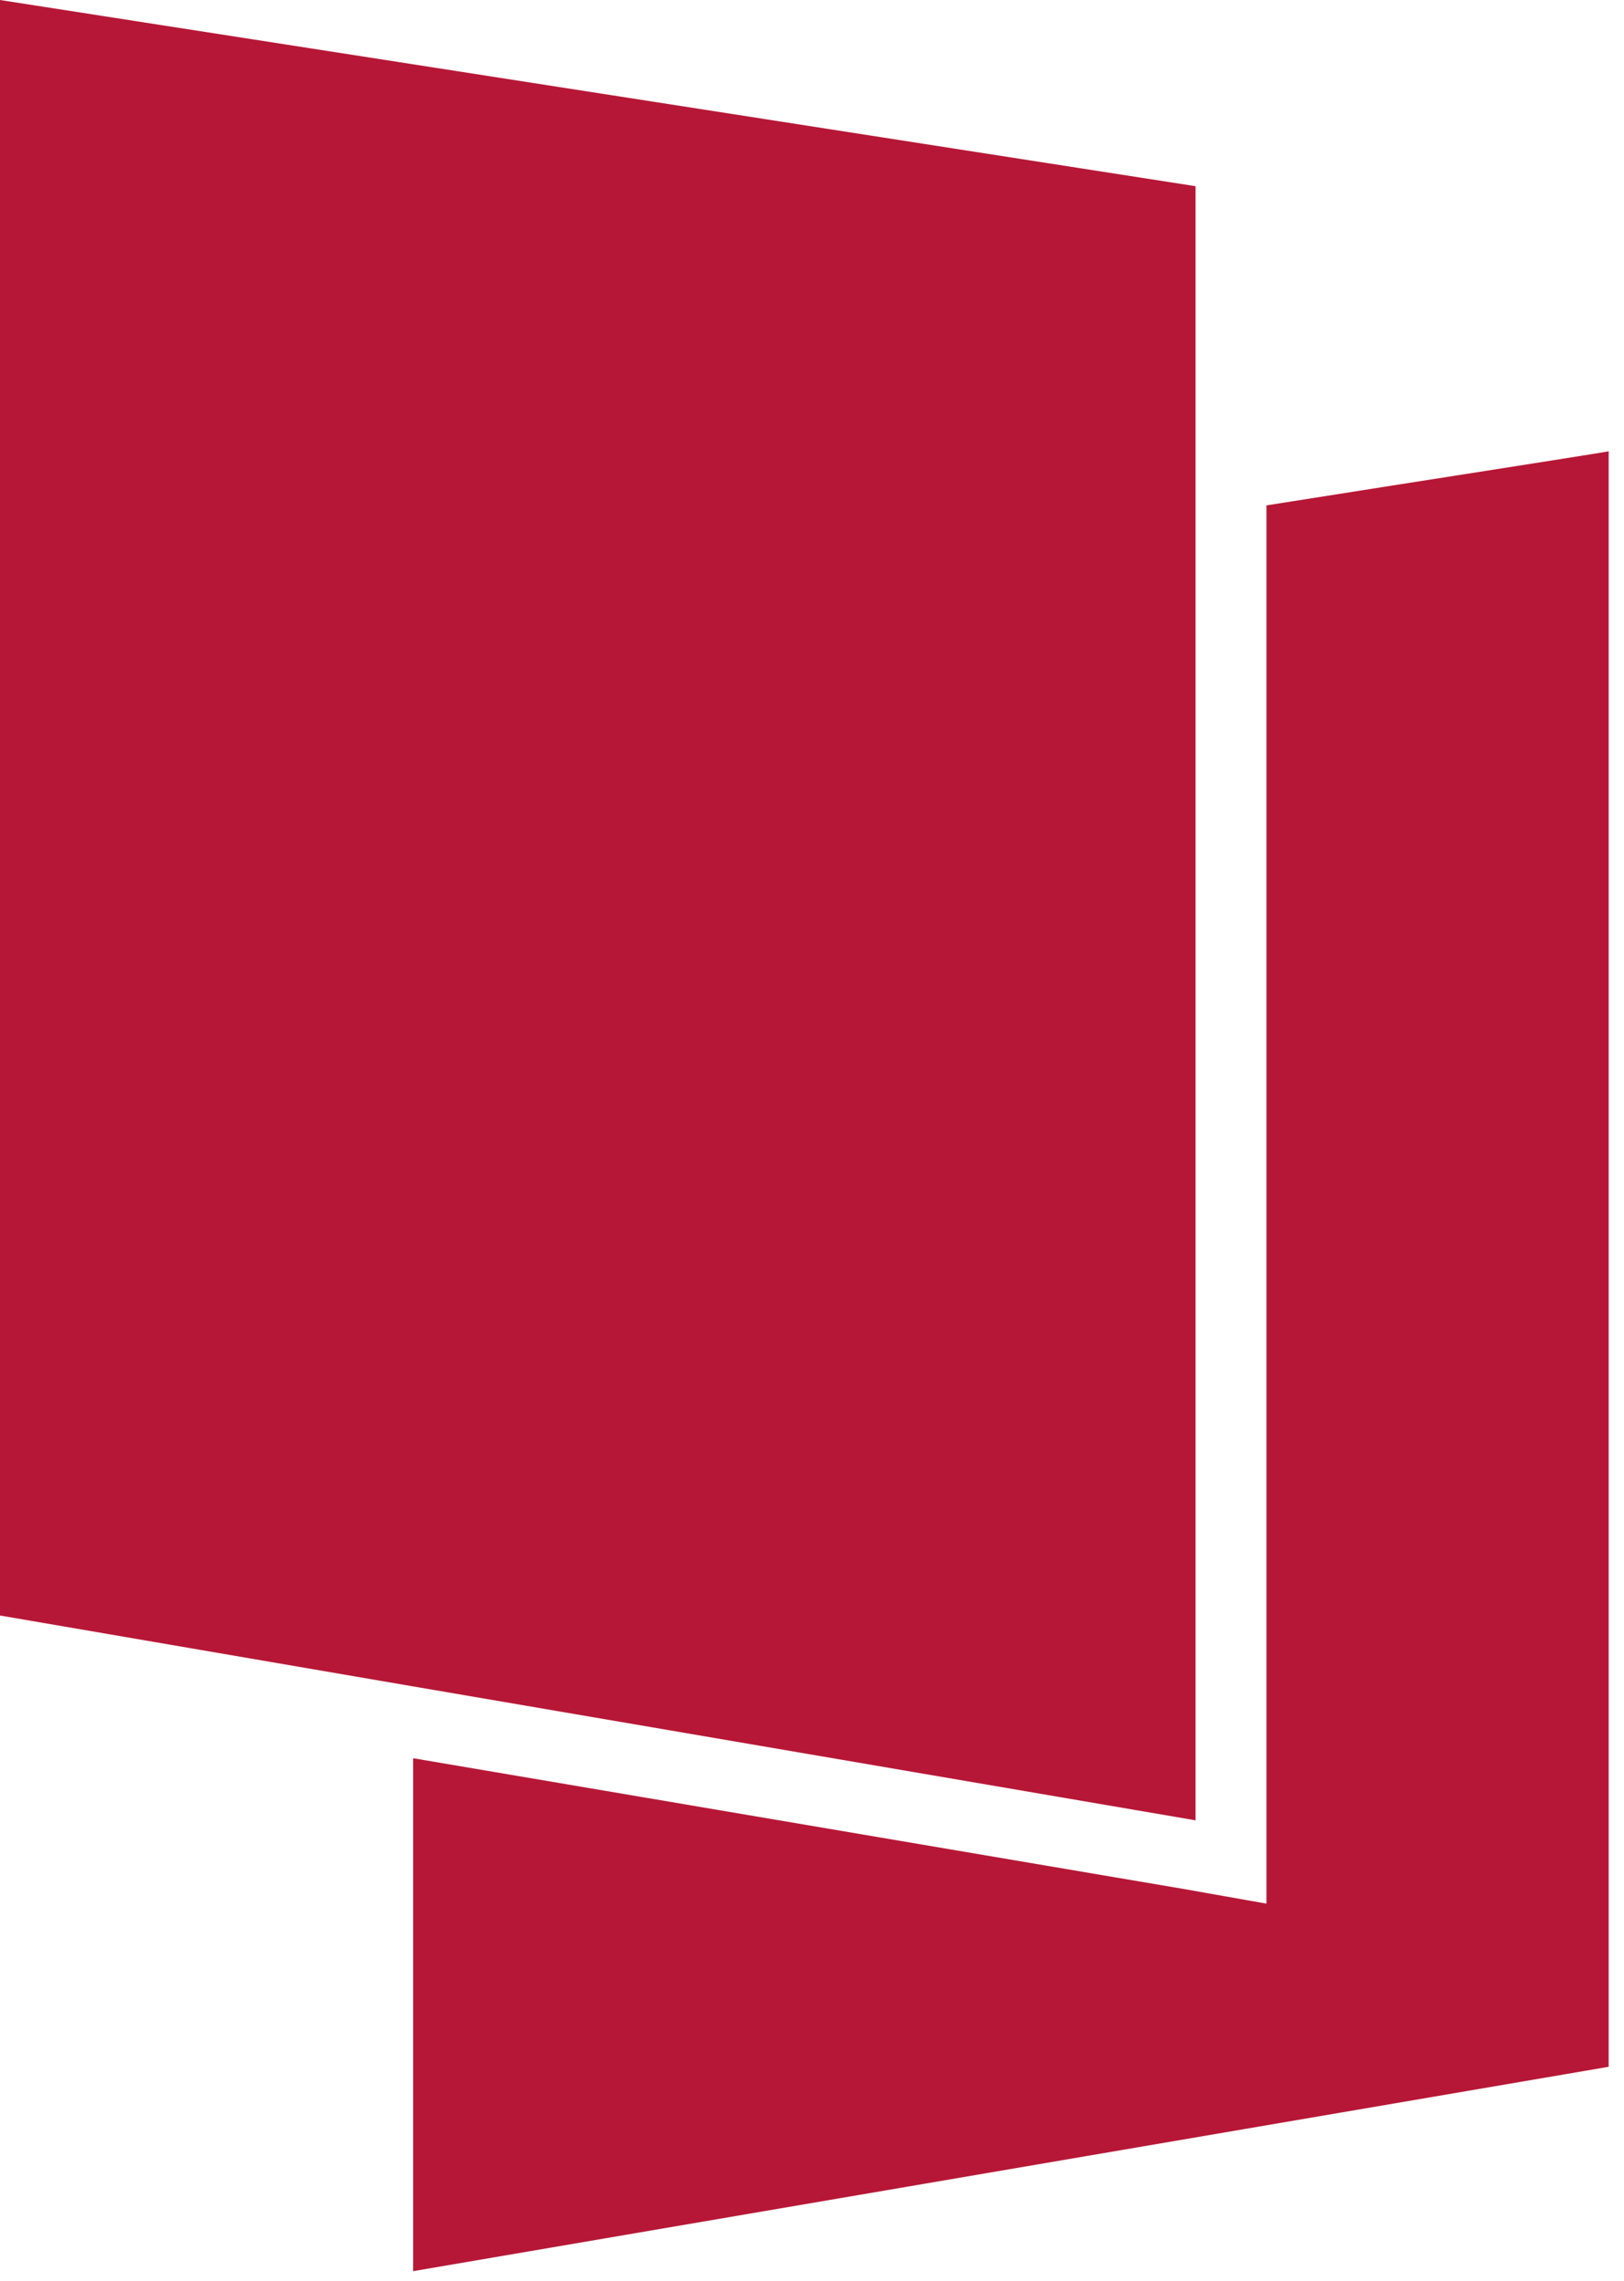
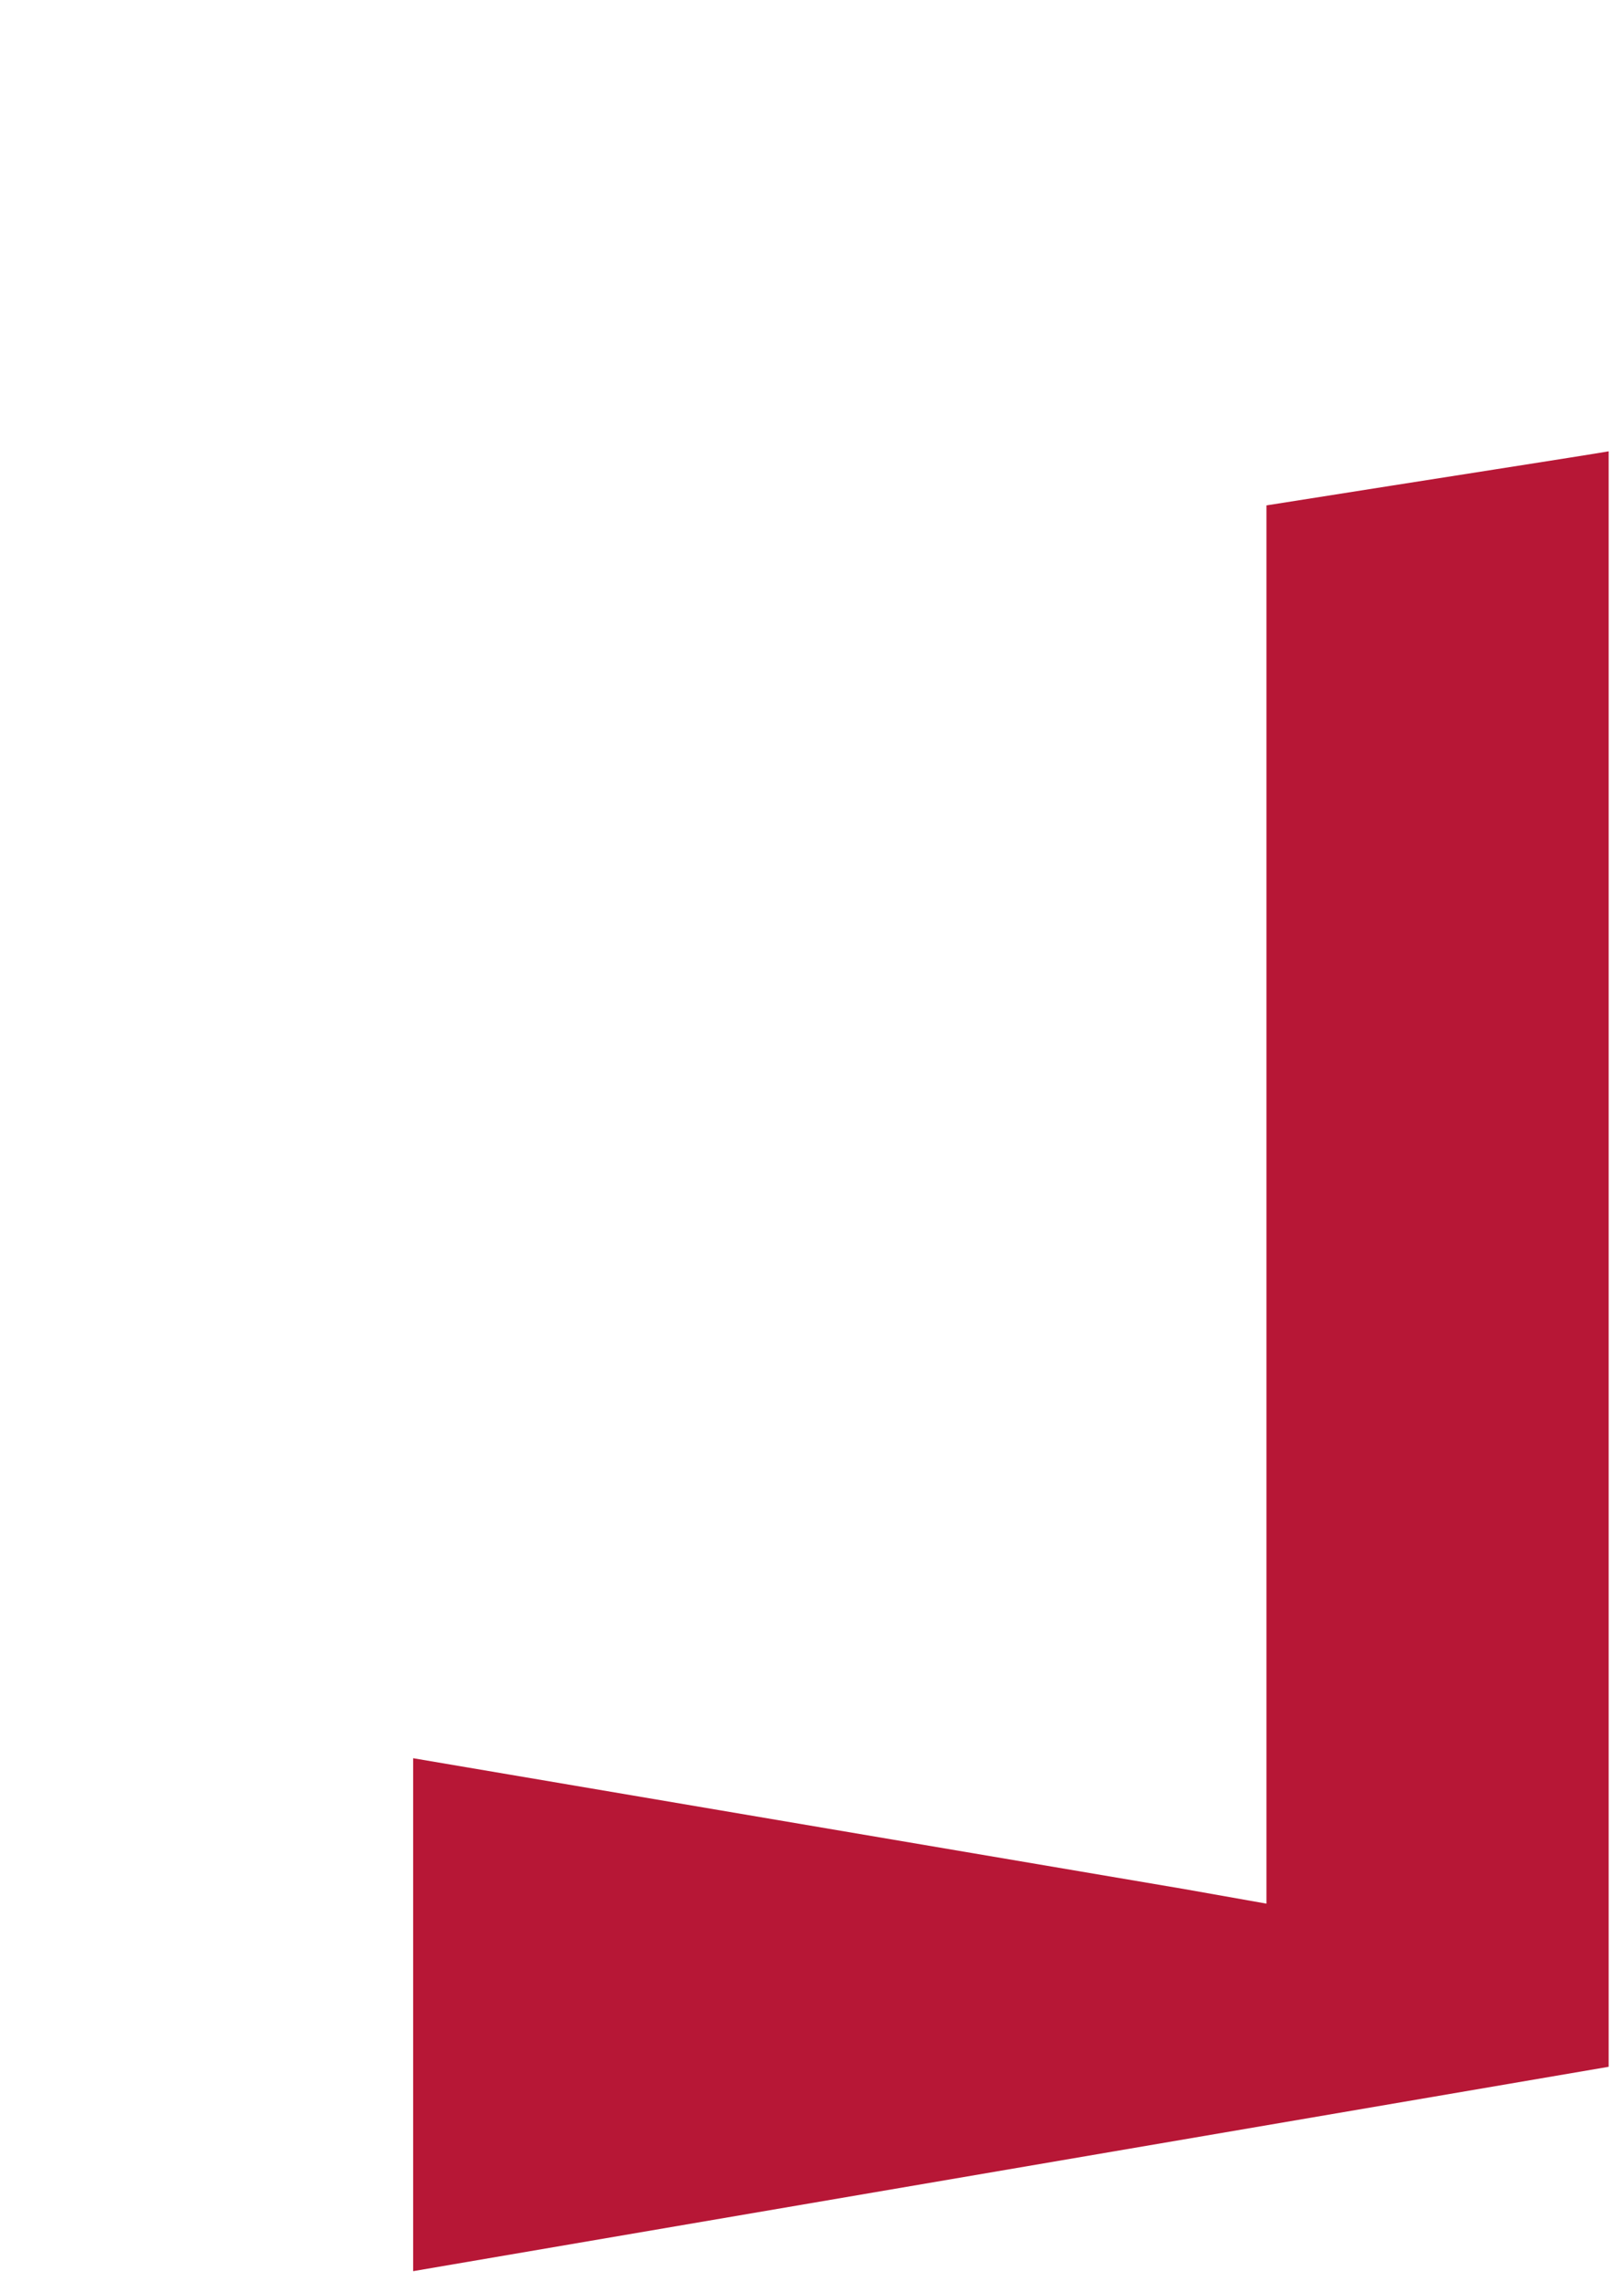
<svg xmlns="http://www.w3.org/2000/svg" version="1.1" width="47" height="66">
  <svg width="47" height="66" viewBox="0 0 47 66" fill="none">
    <path d="M46.556 13.06V59.808L11.957 65.722V50.879L34.266 54.664L36.652 55.087V14.625C41.758 13.816 45.825 13.188 46.556 13.06Z" fill="#B71736" />
-     <path d="M34.6 5.401V52.676L11.957 48.801L0 46.749V0C1.09 0.167 34.6 5.388 34.6 5.388V5.401Z" fill="#B71736" />
  </svg>
  <style>@media (prefers-color-scheme: light) { :root { filter: none; } }
@media (prefers-color-scheme: dark) { :root { filter: none; } }
</style>
</svg>